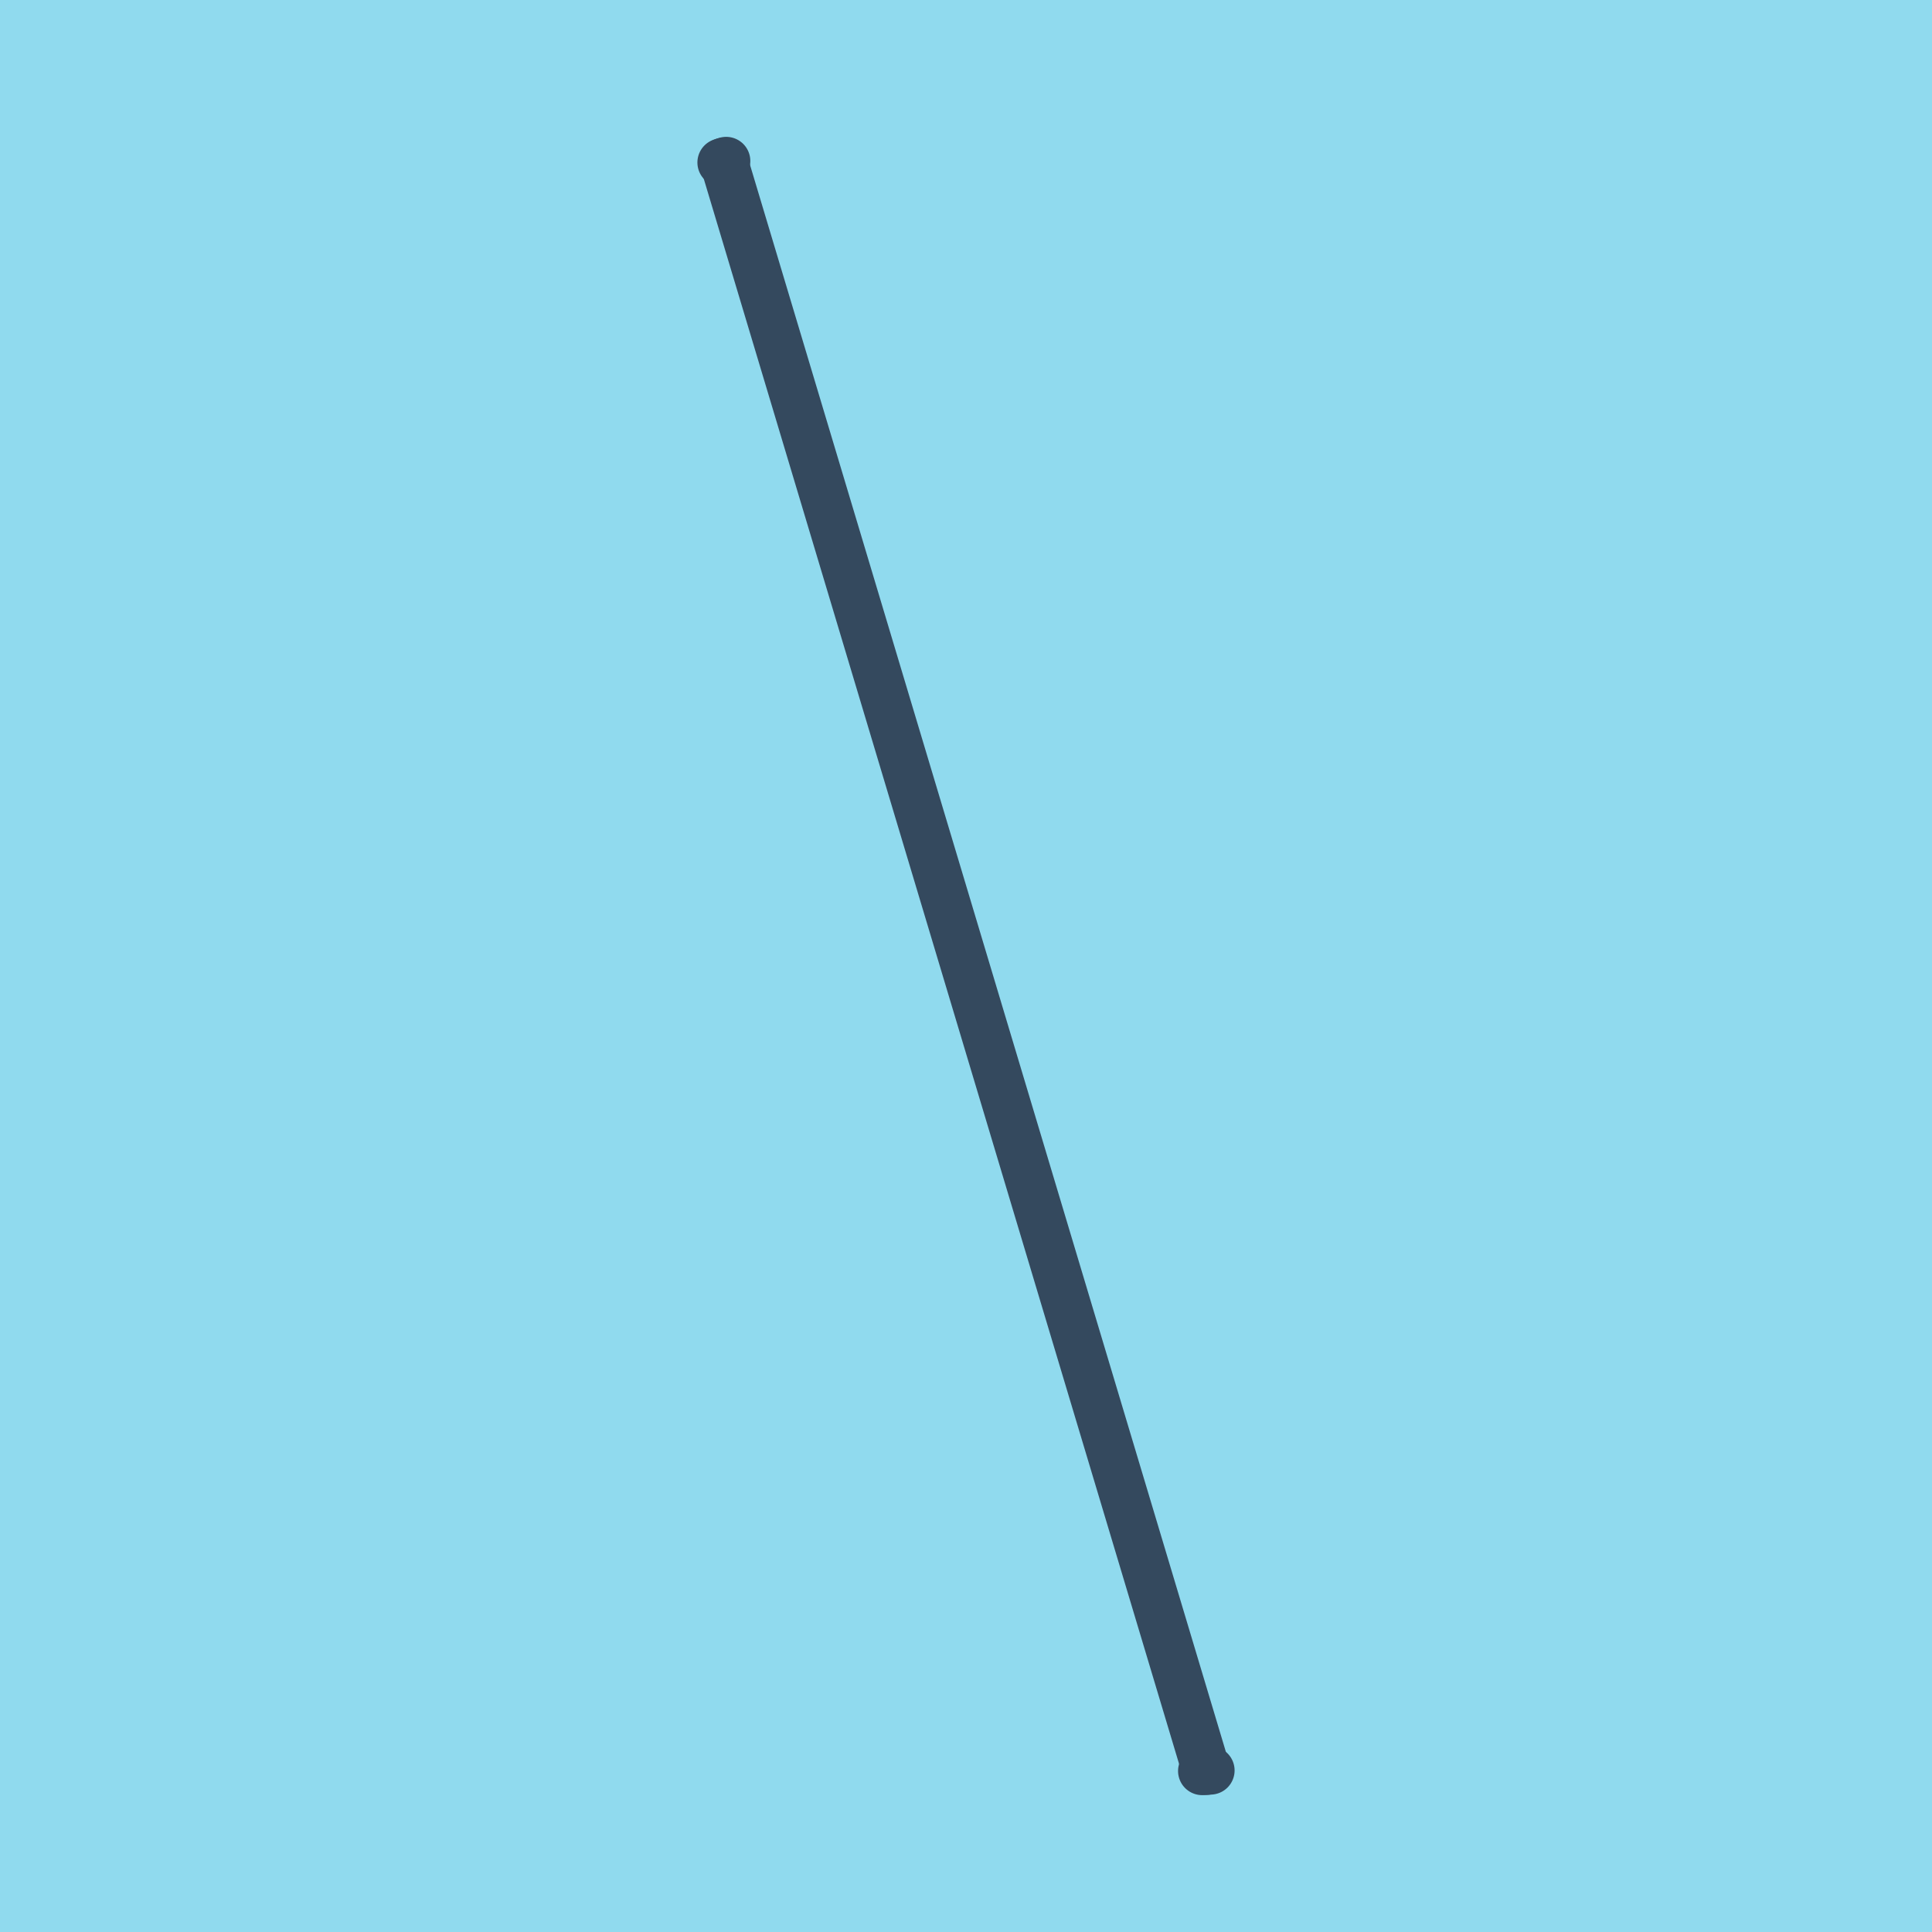
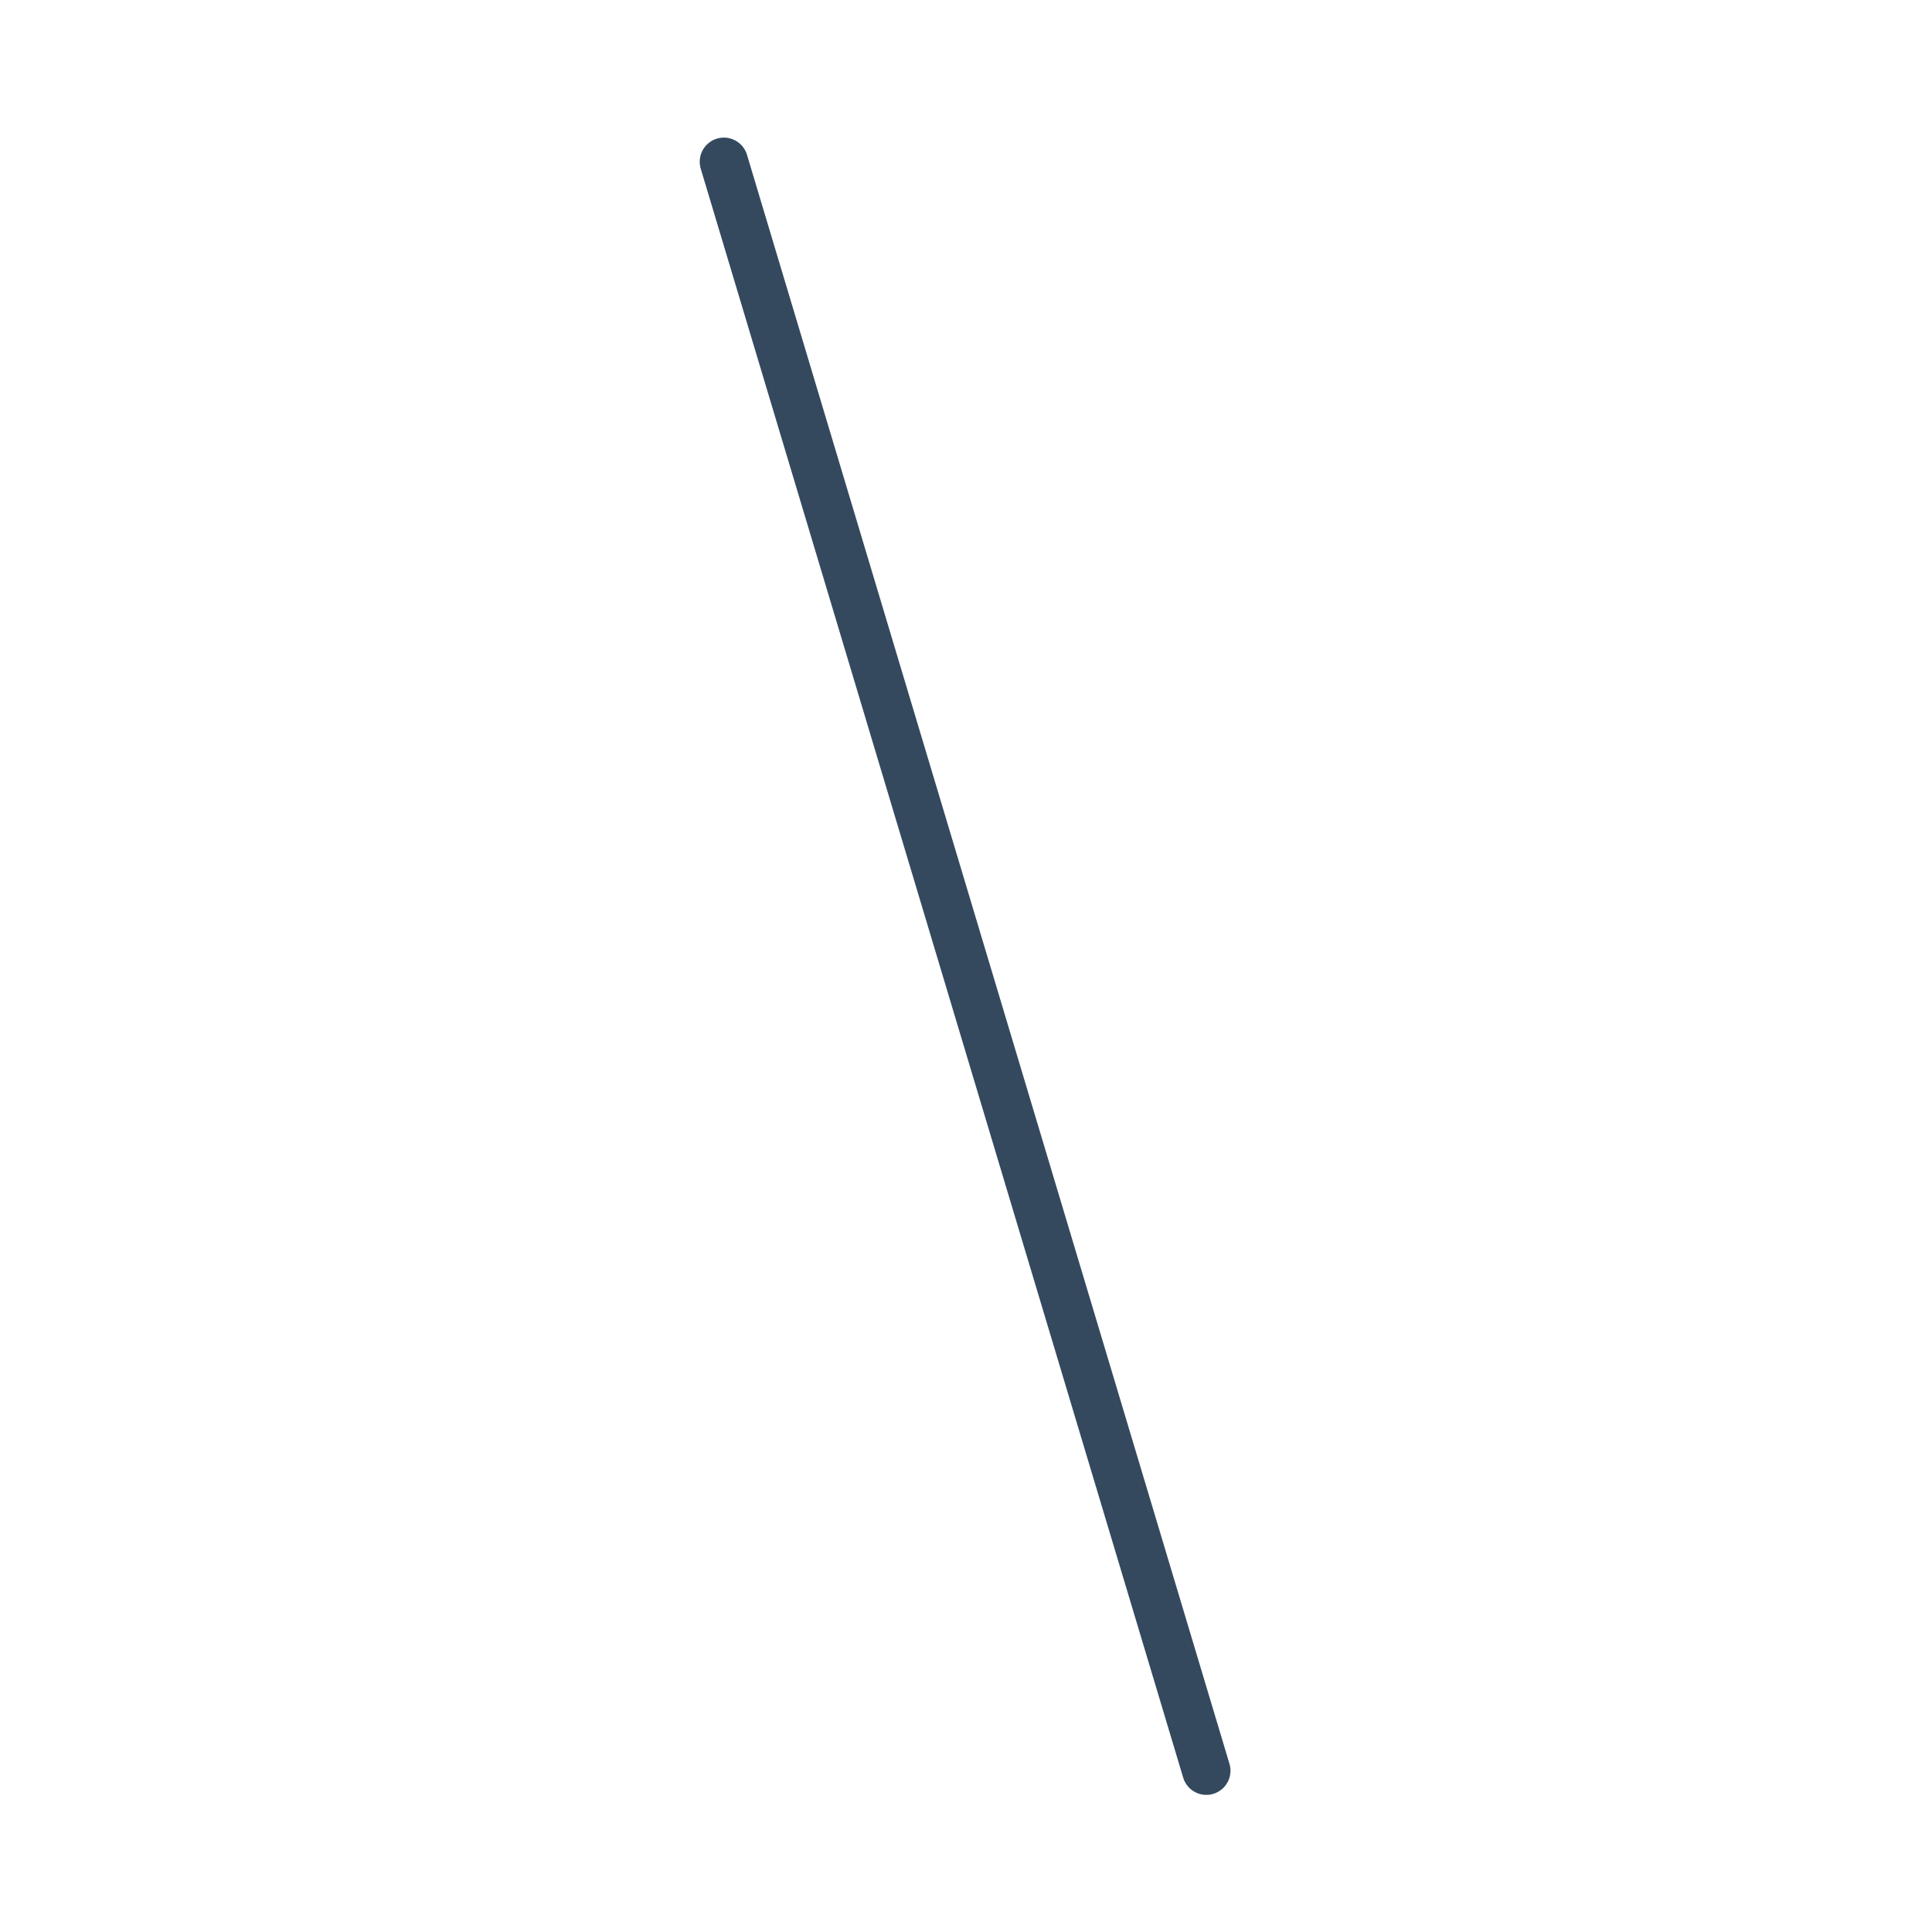
<svg xmlns="http://www.w3.org/2000/svg" viewBox="-10 -10 120 120" preserveAspectRatio="xMidYMid meet">
-   <path style="fill:#90daee" d="M-10-10h120v120H-10z" />
-   <polyline stroke-linecap="round" points="34.817,0.093 35.104,0 " style="fill:none;stroke:#34495e;stroke-width: 3px" />
-   <polyline stroke-linecap="round" points="65.183,99.966 64.671,100 " style="fill:none;stroke:#34495e;stroke-width: 3px" />
+   <path style="fill:#90daee" d="M-10-10v120H-10z" />
  <polyline stroke-linecap="round" points="34.961,0.047 64.927,99.983 " style="fill:none;stroke:#34495e;stroke-width: 3px" />
</svg>